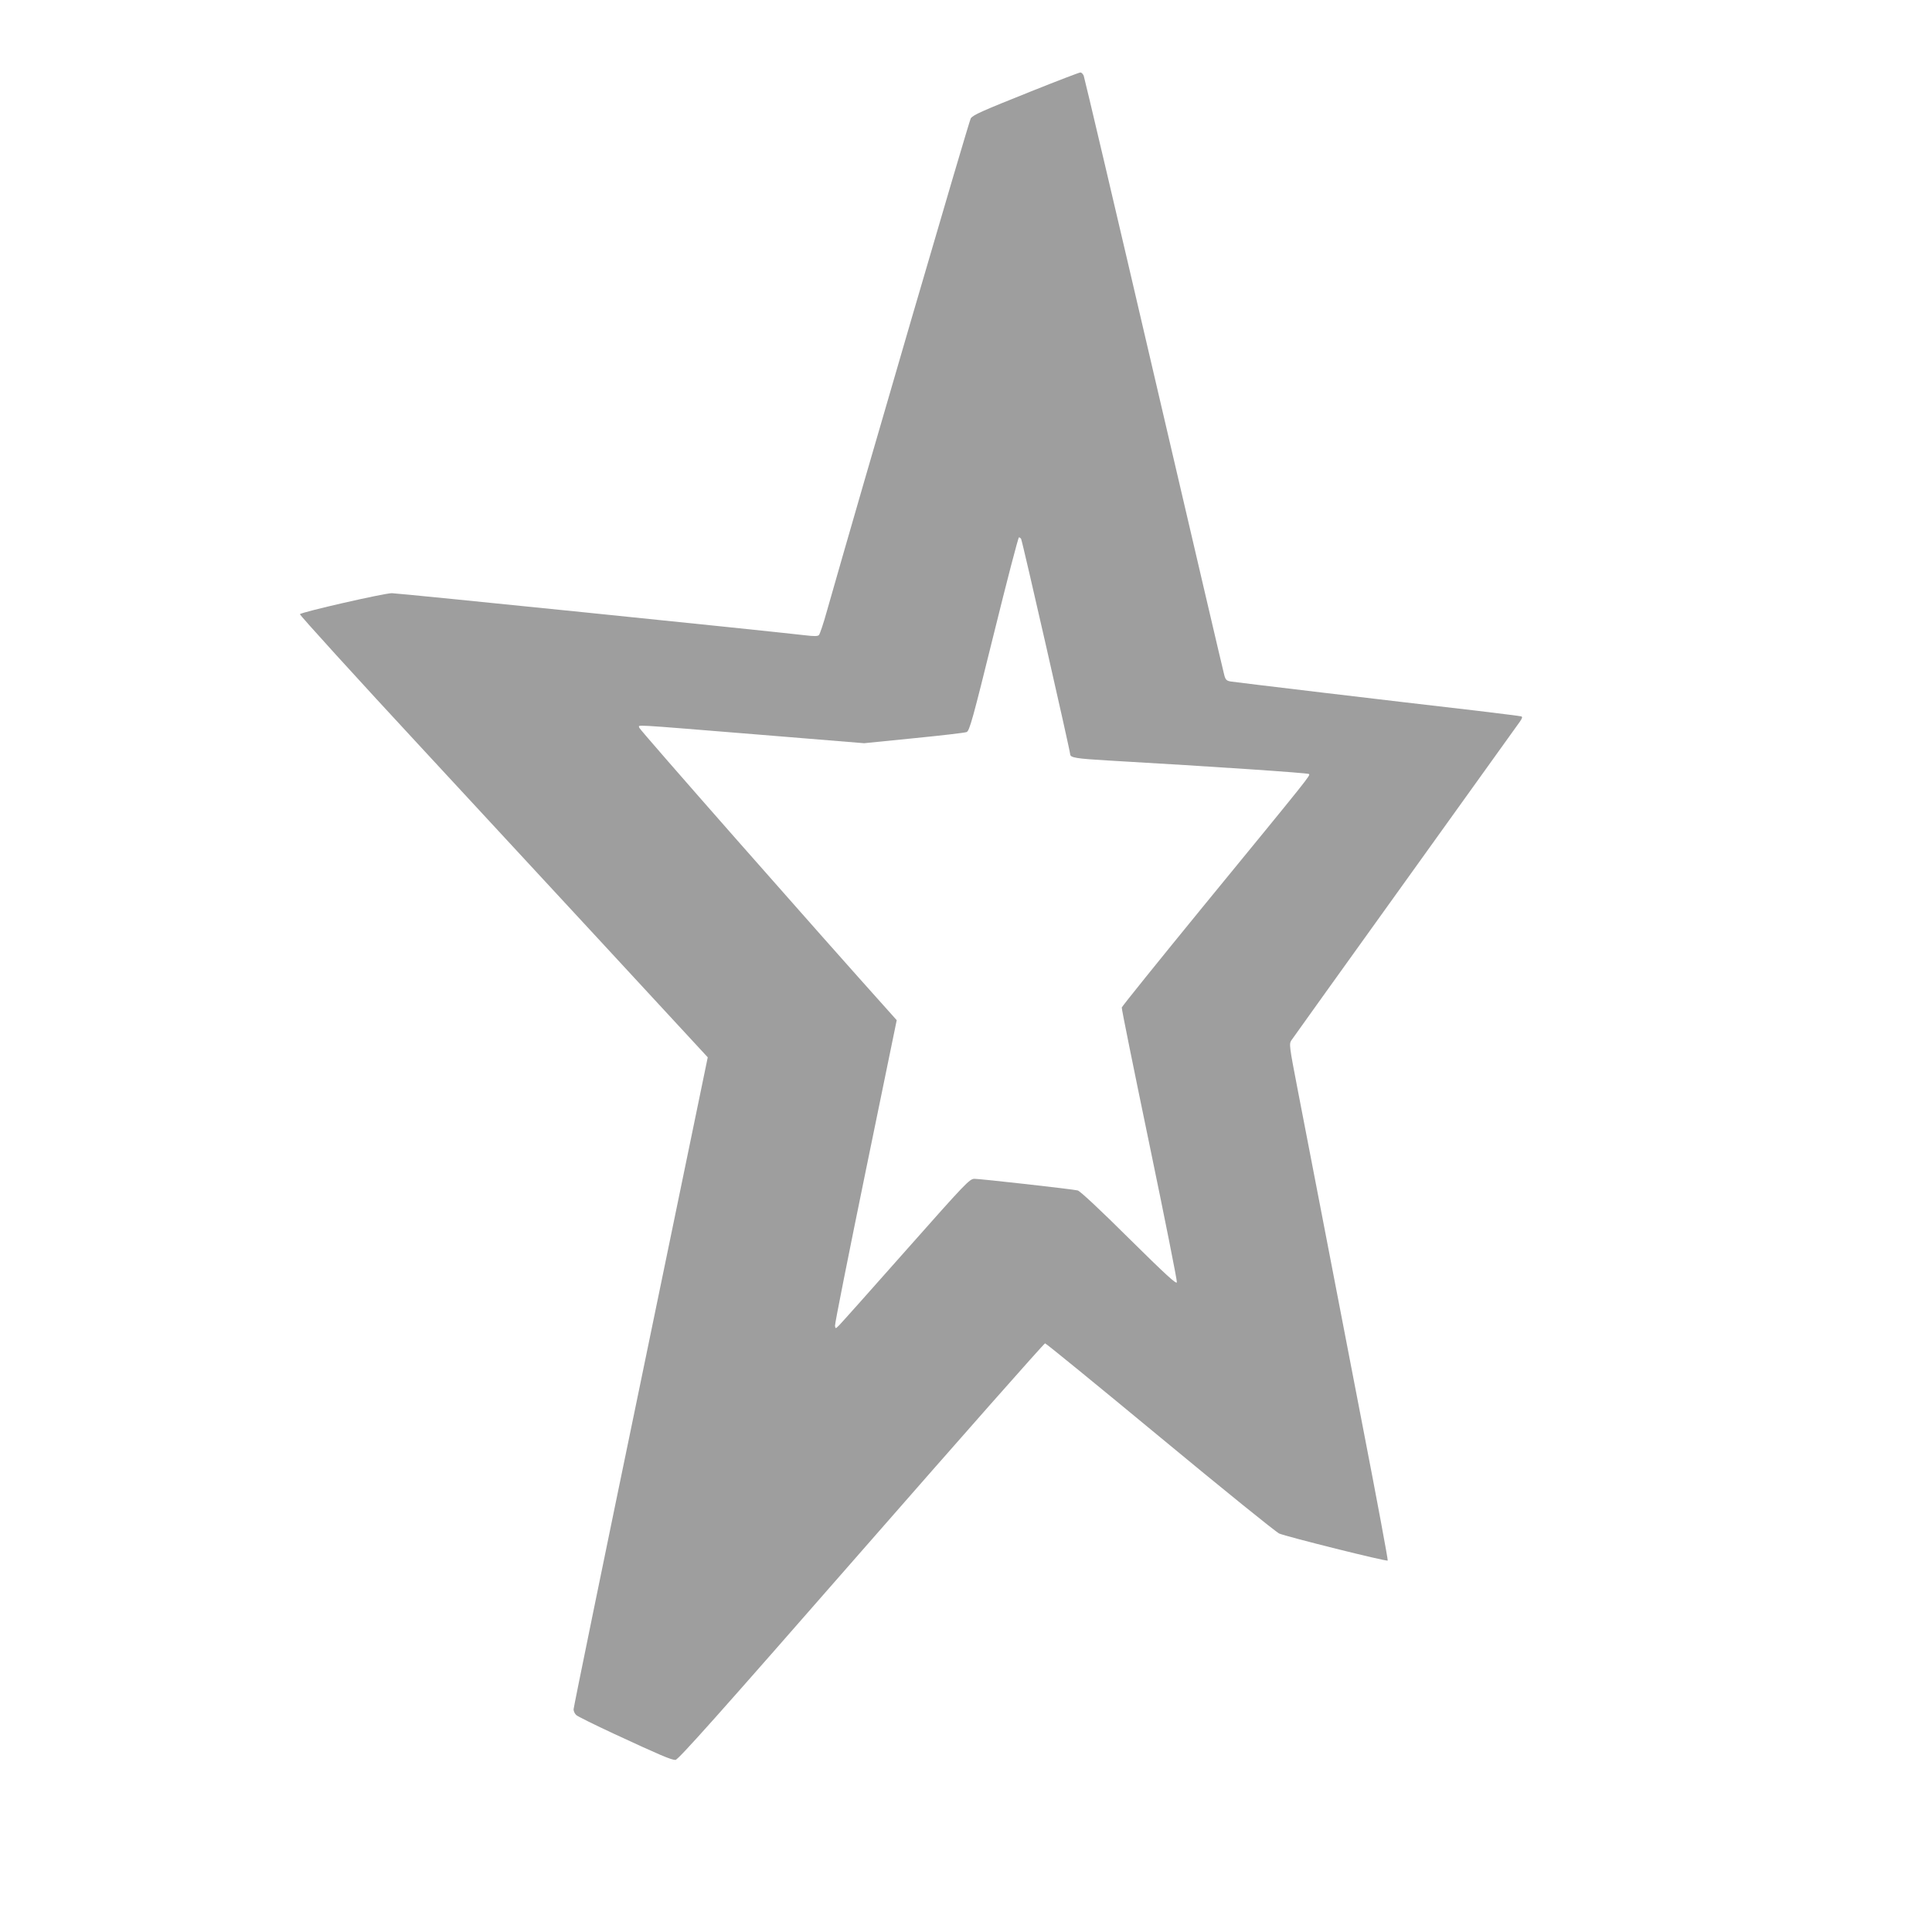
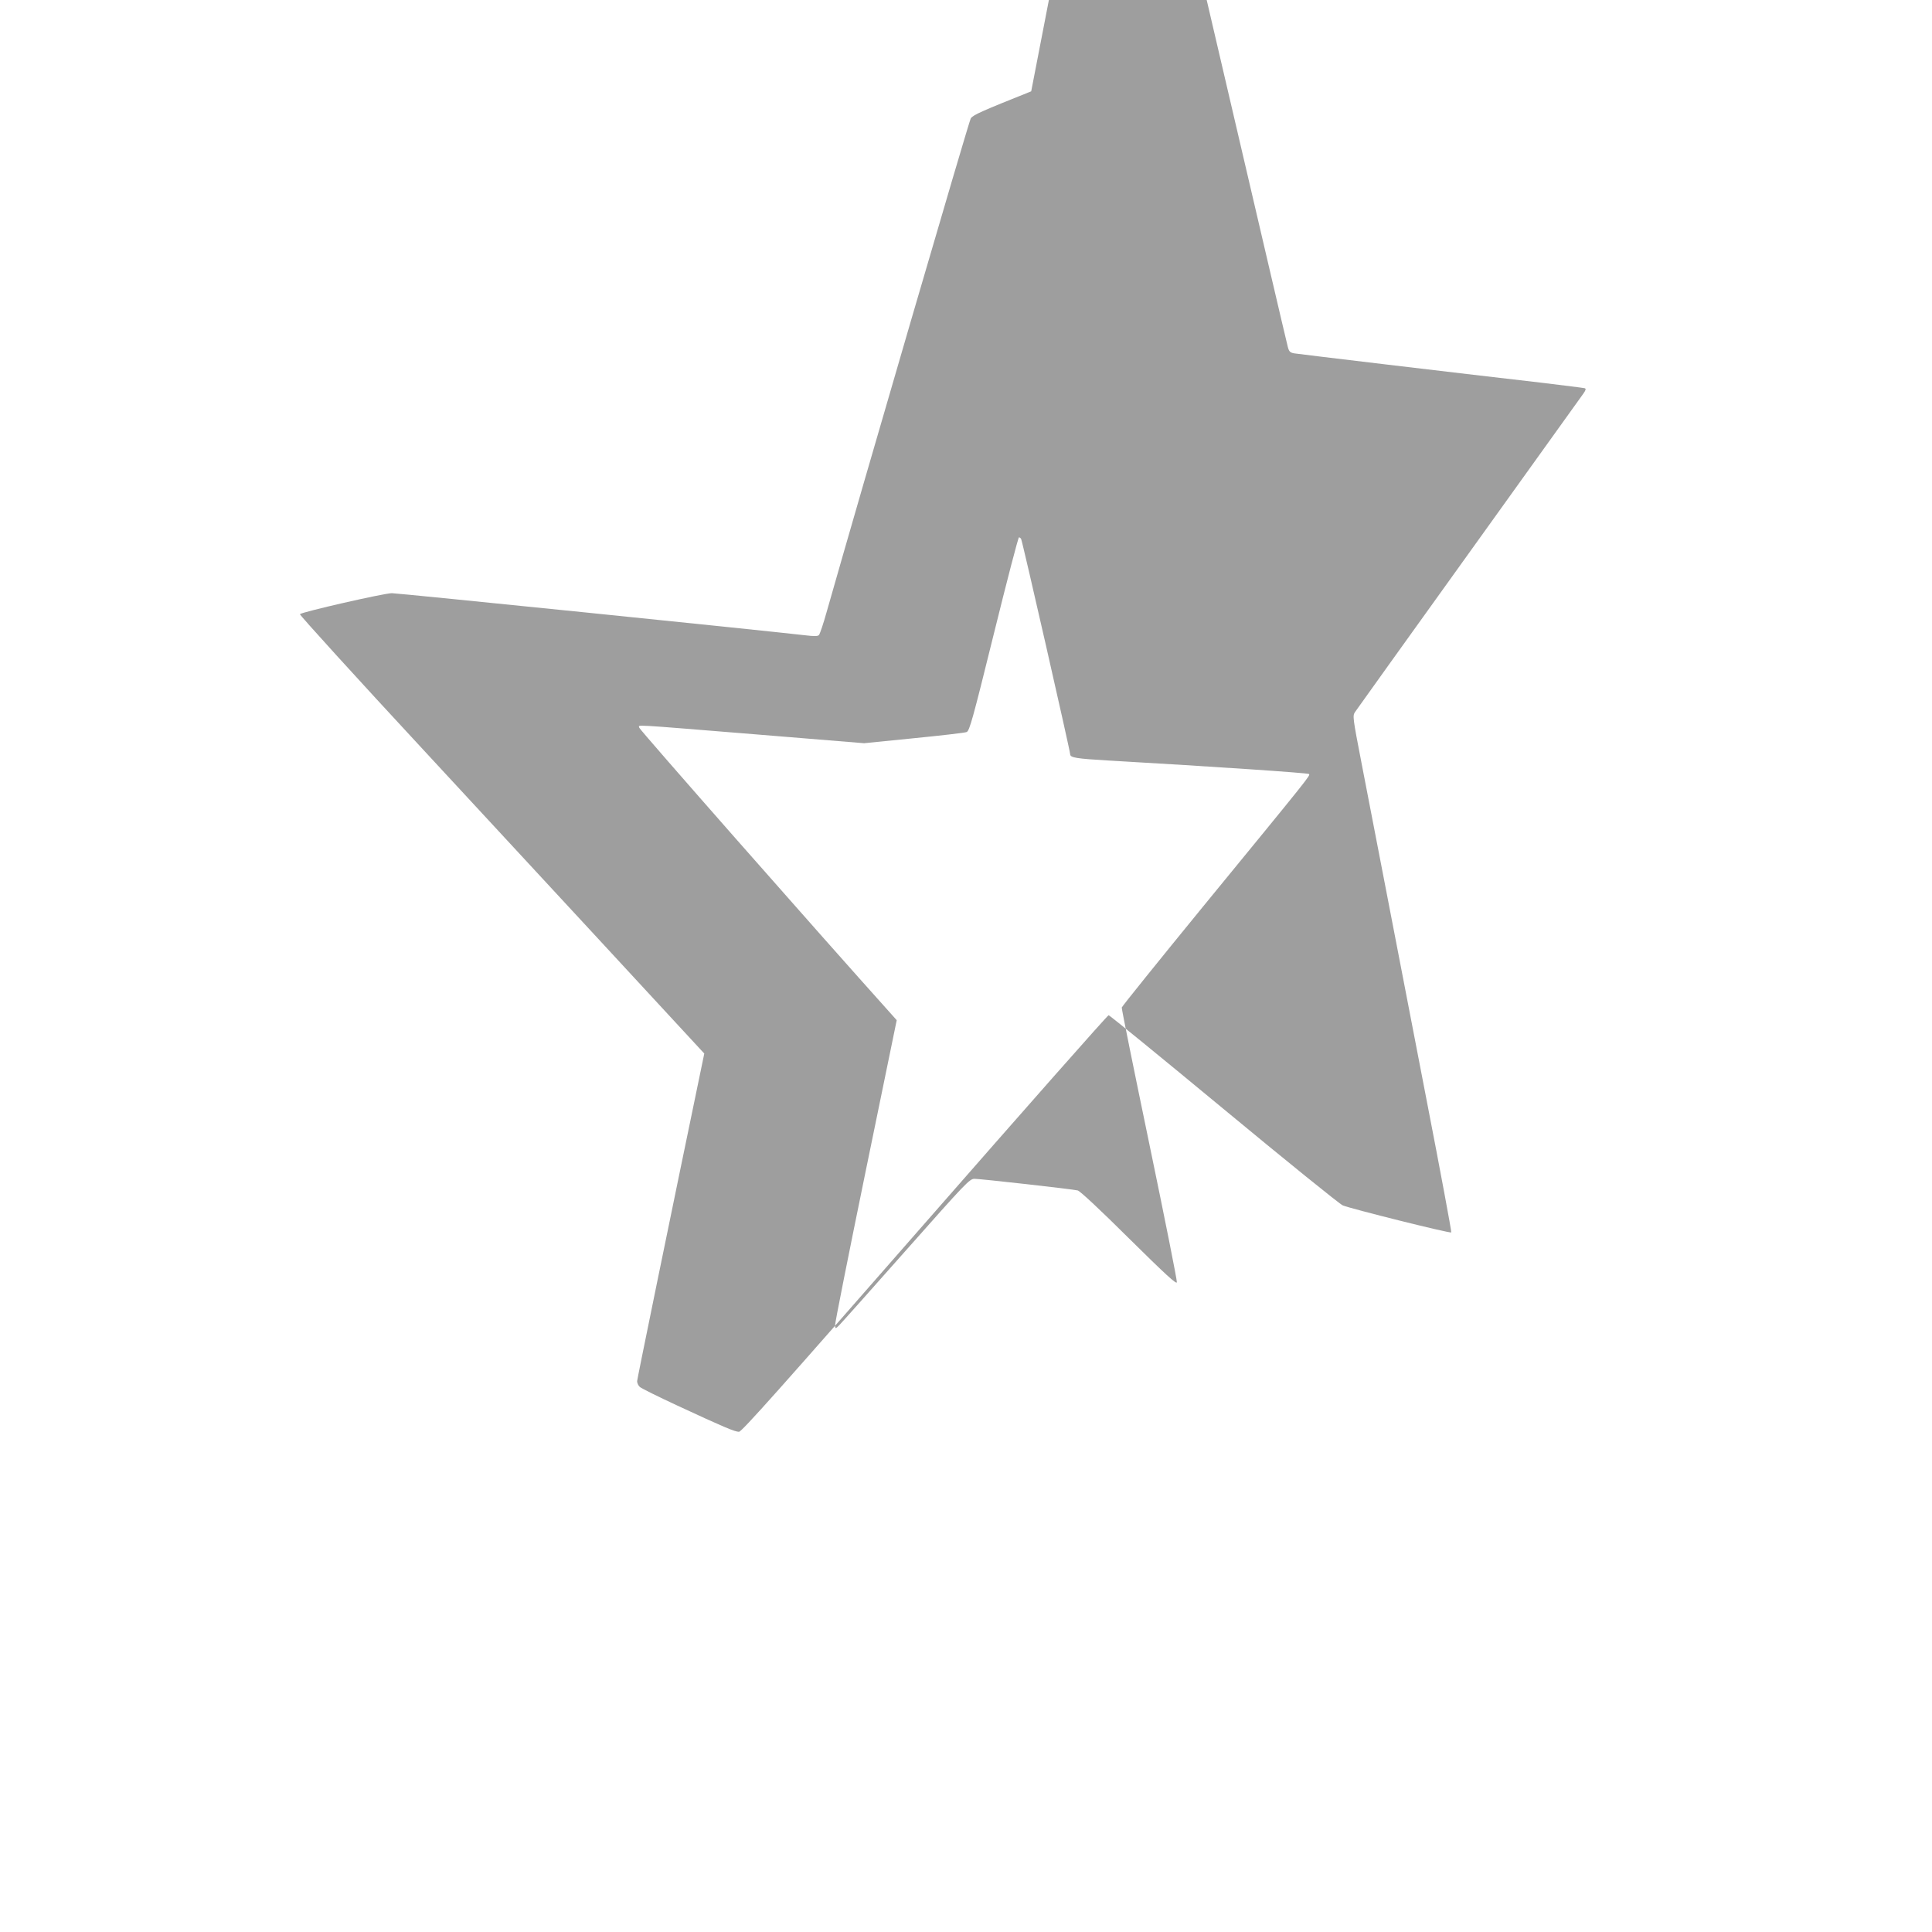
<svg xmlns="http://www.w3.org/2000/svg" version="1.0" width="1280pt" height="1280pt" viewBox="0 0 1280 1280" preserveAspectRatio="xMidYMid meet">
  <g transform="translate(0,1280) scale(0.1,-0.1)" fill="#9e9e9e" stroke="none">
-     <path d="M6832 12195 c-330 -132 -381 -155 -400 -178 -10 -11 -716 -2430 -954 -3267 -22 -80 -46 -150 -52 -157 -8 -9 -32 -9 -91 -2 -285 33 -2698 279 -2739 279 -51 0 -594 -124 -609 -139 -4 -4 369 -415 830 -912 686 -741 1751 -1892 1849 -1999 l23 -25 -444 -2149 c-245 -1182 -445 -2159 -445 -2171 0 -12 8 -29 18 -38 10 -9 121 -64 248 -123 306 -142 381 -174 409 -174 18 0 283 297 1230 1380 664 759 1212 1380 1219 1380 6 0 349 -280 761 -621 413 -342 768 -629 790 -639 49 -21 712 -187 719 -179 3 3 -71 401 -165 885 -93 483 -215 1113 -270 1399 -55 286 -127 659 -160 828 -58 300 -59 310 -43 335 10 15 349 488 754 1052 405 564 746 1040 759 1058 17 24 19 33 9 36 -7 2 -134 18 -283 36 -583 67 -1612 190 -1642 195 -27 5 -34 12 -42 43 -6 20 -215 917 -466 1992 -250 1075 -460 1965 -465 1978 -5 12 -15 22 -22 22 -7 0 -154 -56 -326 -125z m-67 -2965 c8 -12 325 -1405 325 -1426 0 -24 37 -30 260 -43 696 -40 1315 -82 1322 -89 10 -10 18 0 -707 -885 -291 -356 -531 -654 -533 -662 -2 -7 81 -415 183 -906 102 -491 184 -902 182 -914 -2 -16 -69 45 -318 291 -187 186 -324 314 -339 317 -37 9 -644 77 -684 77 -32 0 -56 -25 -452 -472 -230 -260 -430 -484 -444 -498 -24 -24 -25 -24 -28 -4 -2 11 90 472 203 1023 l206 1002 -33 37 c-496 552 -1673 1890 -1673 1901 0 20 -84 25 780 -45 l710 -58 329 33 c181 18 339 36 350 41 19 7 40 82 180 649 87 352 162 641 167 641 4 0 11 -5 14 -10z" />
+     <path d="M6832 12195 c-330 -132 -381 -155 -400 -178 -10 -11 -716 -2430 -954 -3267 -22 -80 -46 -150 -52 -157 -8 -9 -32 -9 -91 -2 -285 33 -2698 279 -2739 279 -51 0 -594 -124 -609 -139 -4 -4 369 -415 830 -912 686 -741 1751 -1892 1849 -1999 c-245 -1182 -445 -2159 -445 -2171 0 -12 8 -29 18 -38 10 -9 121 -64 248 -123 306 -142 381 -174 409 -174 18 0 283 297 1230 1380 664 759 1212 1380 1219 1380 6 0 349 -280 761 -621 413 -342 768 -629 790 -639 49 -21 712 -187 719 -179 3 3 -71 401 -165 885 -93 483 -215 1113 -270 1399 -55 286 -127 659 -160 828 -58 300 -59 310 -43 335 10 15 349 488 754 1052 405 564 746 1040 759 1058 17 24 19 33 9 36 -7 2 -134 18 -283 36 -583 67 -1612 190 -1642 195 -27 5 -34 12 -42 43 -6 20 -215 917 -466 1992 -250 1075 -460 1965 -465 1978 -5 12 -15 22 -22 22 -7 0 -154 -56 -326 -125z m-67 -2965 c8 -12 325 -1405 325 -1426 0 -24 37 -30 260 -43 696 -40 1315 -82 1322 -89 10 -10 18 0 -707 -885 -291 -356 -531 -654 -533 -662 -2 -7 81 -415 183 -906 102 -491 184 -902 182 -914 -2 -16 -69 45 -318 291 -187 186 -324 314 -339 317 -37 9 -644 77 -684 77 -32 0 -56 -25 -452 -472 -230 -260 -430 -484 -444 -498 -24 -24 -25 -24 -28 -4 -2 11 90 472 203 1023 l206 1002 -33 37 c-496 552 -1673 1890 -1673 1901 0 20 -84 25 780 -45 l710 -58 329 33 c181 18 339 36 350 41 19 7 40 82 180 649 87 352 162 641 167 641 4 0 11 -5 14 -10z" />
  </g>
</svg>